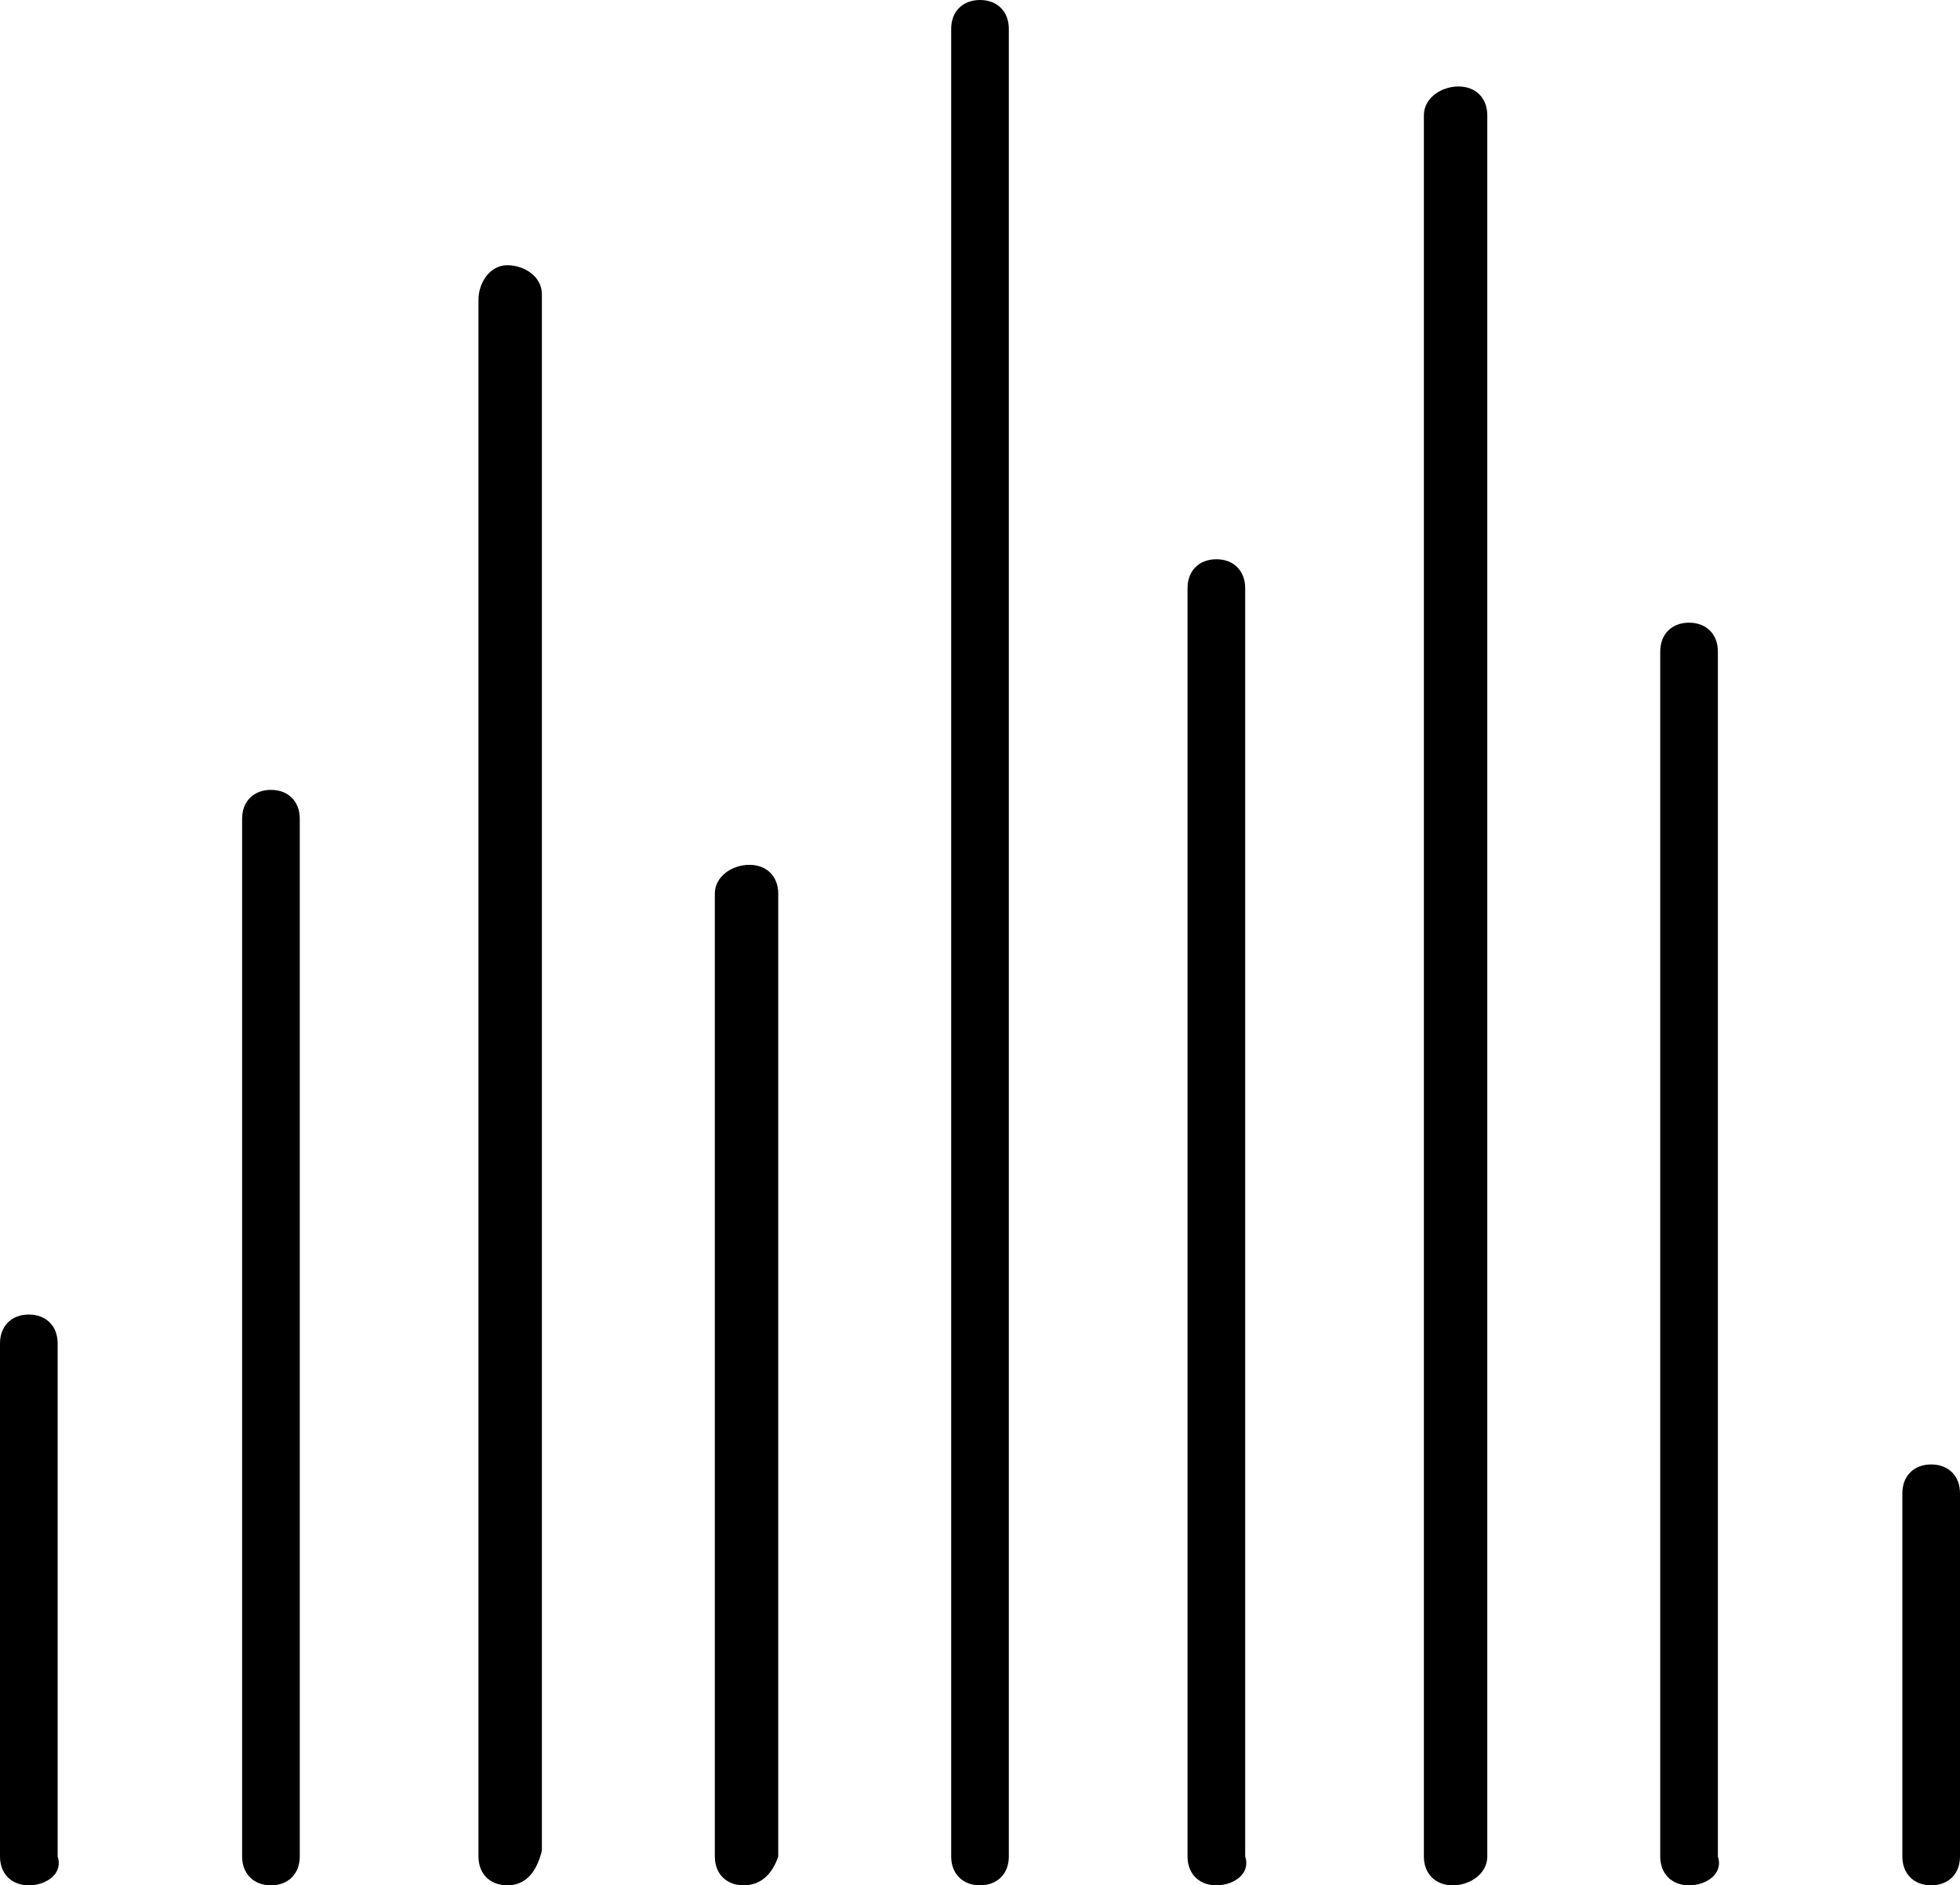
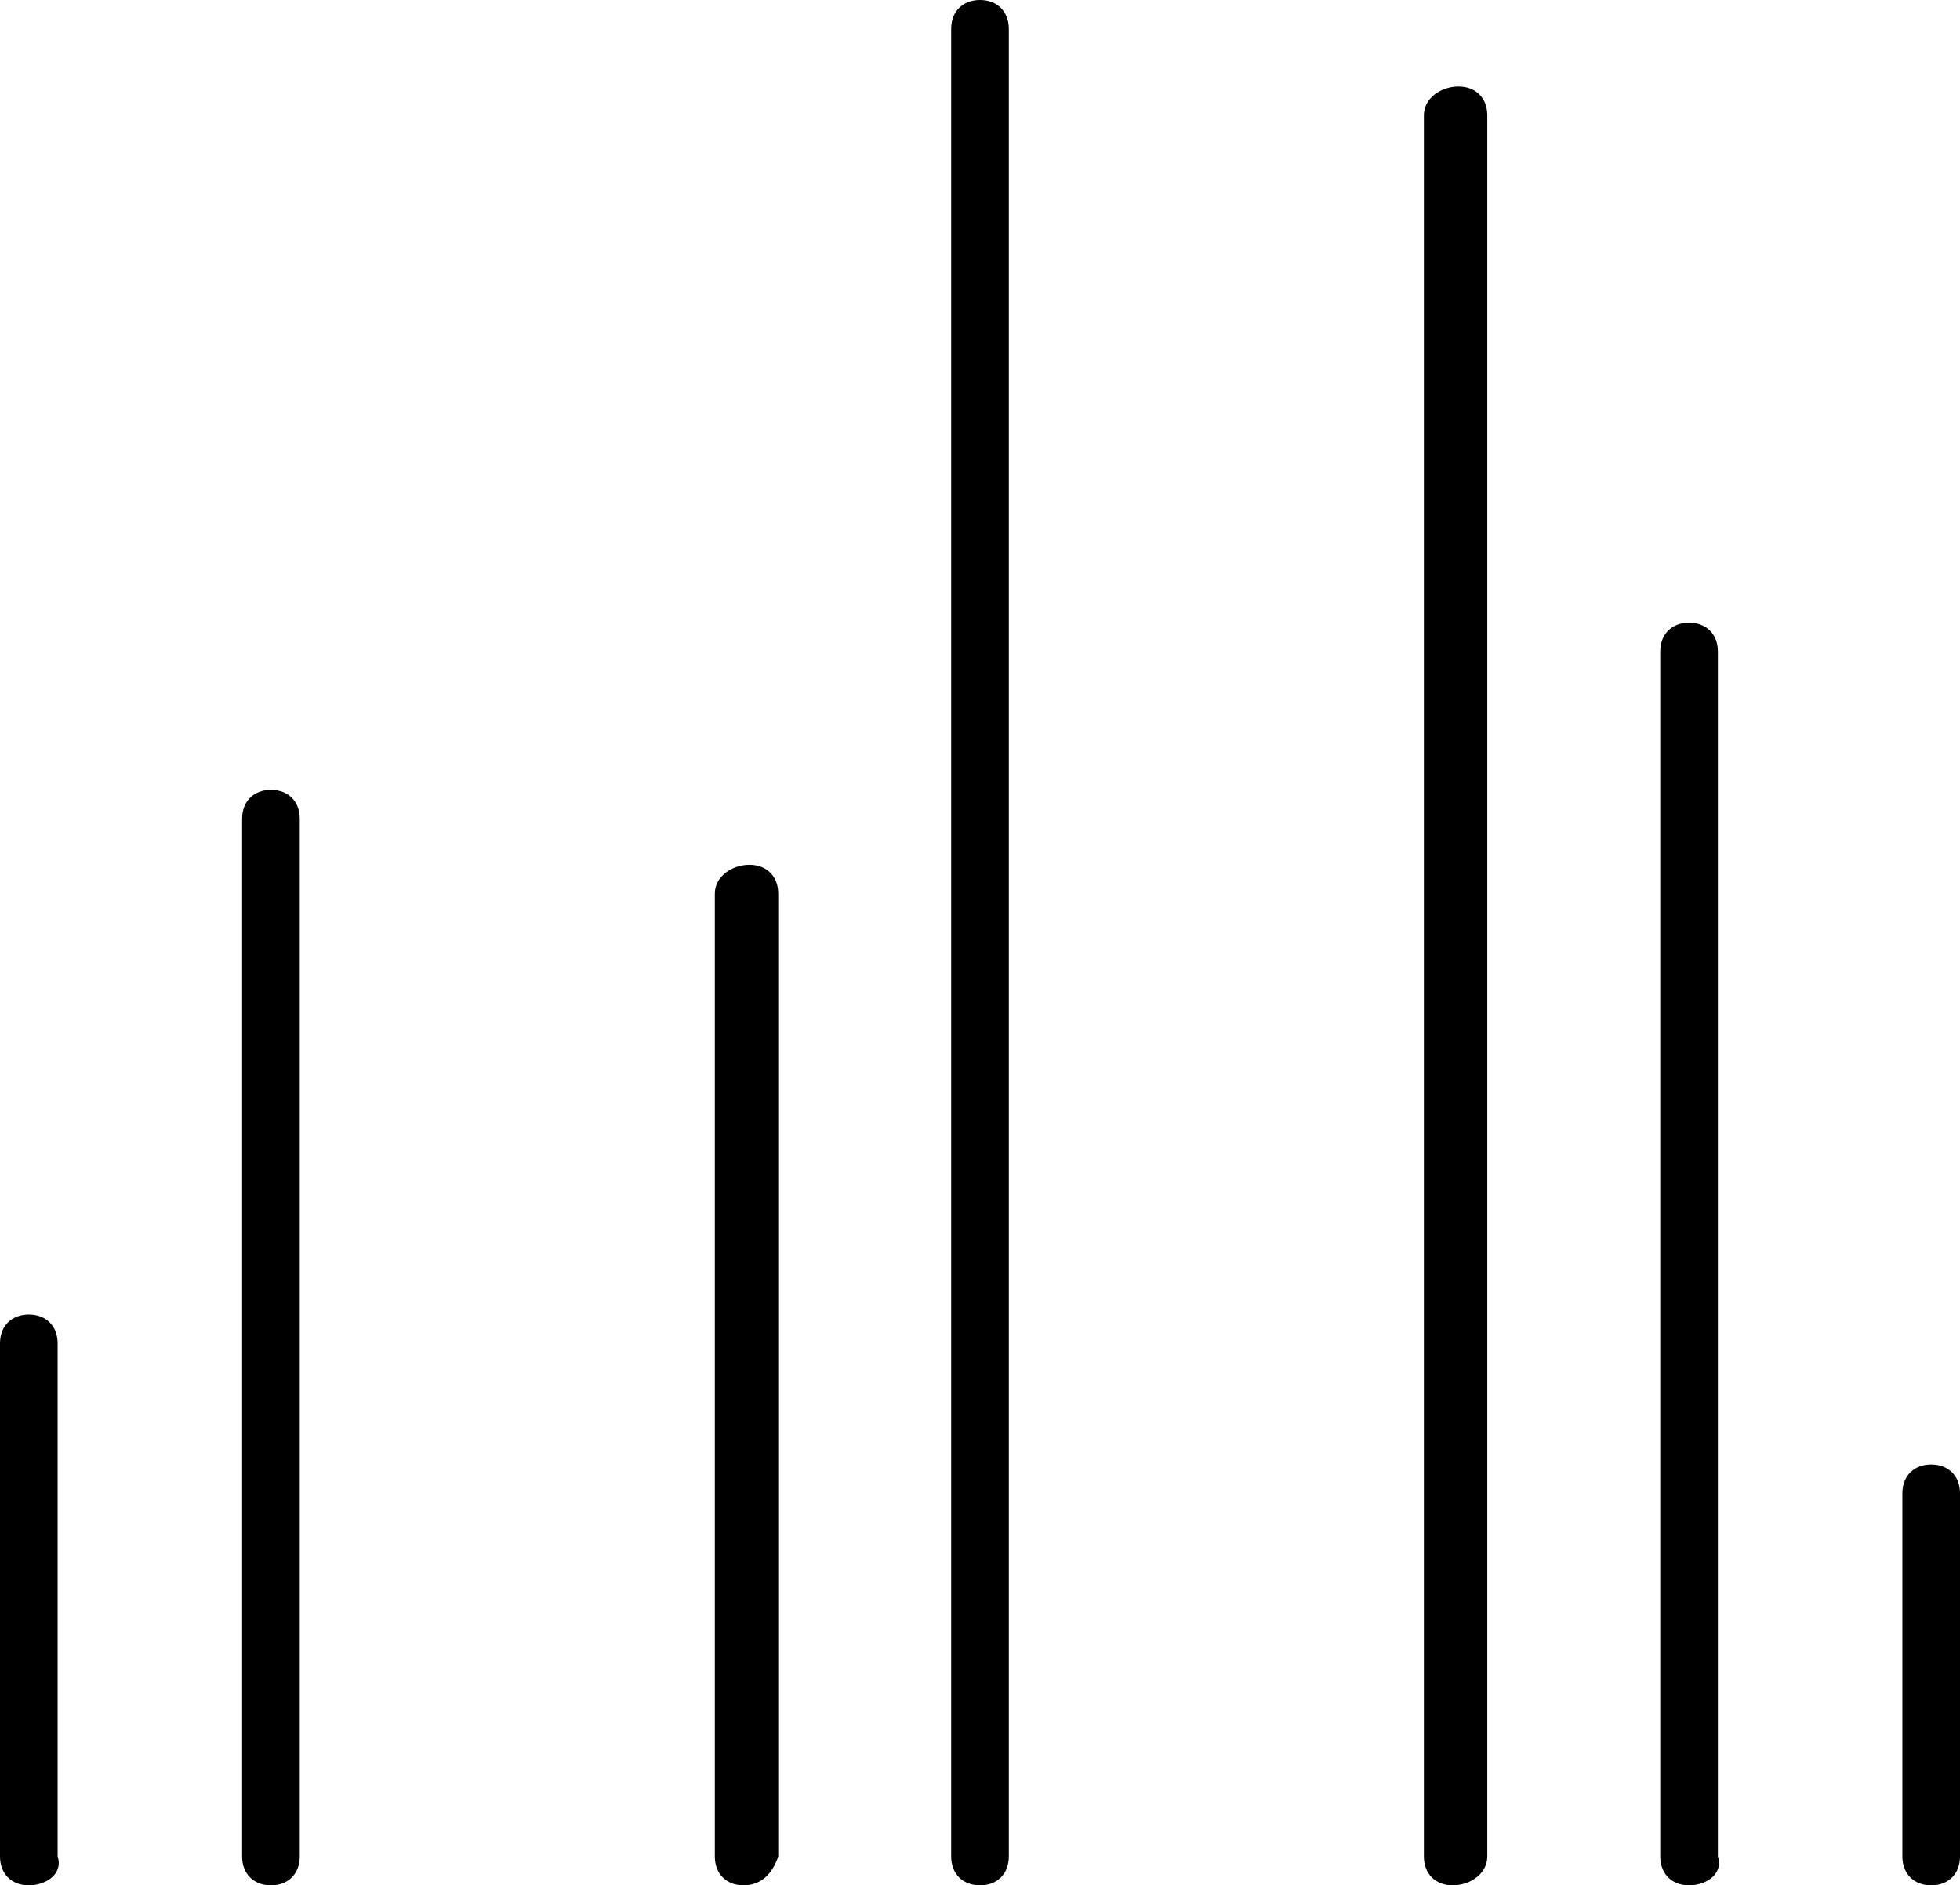
<svg xmlns="http://www.w3.org/2000/svg" version="1.1" id="Layer_1" x="0px" y="0px" viewBox="0 0 34 32.7" enable-background="new 0 0 34 32.7" xml:space="preserve">
  <g id="Group_185" transform="translate(-237.464 -481.986)">
    <path id="Path_129" d="M237.964,514.686c-0.3,0-0.5-0.2-0.5-0.5v-8.9c0-0.3,0.2-0.5,0.5-0.5s0.5,0.2,0.5,0.5v8.9   C238.564,514.486,238.264,514.686,237.964,514.686z" />
    <path id="Path_130" d="M242.164,514.686c-0.3,0-0.5-0.2-0.5-0.5v-18c0-0.3,0.2-0.5,0.5-0.5s0.5,0.2,0.5,0.5v18   C242.664,514.486,242.464,514.686,242.164,514.686z" />
-     <path id="Path_131" d="M246.264,514.686c-0.3,0-0.5-0.2-0.5-0.5v-27c0-0.3,0.2-0.6,0.5-0.6s0.6,0.2,0.6,0.5l0,0v27   C246.764,514.486,246.564,514.686,246.264,514.686z" />
    <path id="Path_132" d="M250.364,514.686c-0.3,0-0.5-0.2-0.5-0.5v-16.7c0-0.3,0.3-0.5,0.6-0.5s0.5,0.2,0.5,0.5v16.7   C250.864,514.486,250.664,514.686,250.364,514.686z" />
    <path id="Path_133" d="M254.464,514.686c-0.3,0-0.5-0.2-0.5-0.5v-31.7c0-0.3,0.2-0.5,0.5-0.5s0.5,0.2,0.5,0.5l0,0v31.7   C254.964,514.486,254.764,514.686,254.464,514.686z" />
-     <path id="Path_134" d="M258.564,514.686c-0.3,0-0.5-0.2-0.5-0.5v-22c0-0.3,0.2-0.5,0.5-0.5s0.5,0.2,0.5,0.5v22   C259.164,514.486,258.864,514.686,258.564,514.686z" />
    <path id="Path_135" d="M262.664,514.686c-0.3,0-0.5-0.2-0.5-0.5v-30.2c0-0.3,0.3-0.5,0.6-0.5s0.5,0.2,0.5,0.5v30.2   C263.264,514.486,262.964,514.686,262.664,514.686z" />
    <path id="Path_136" d="M266.764,514.686c-0.3,0-0.5-0.2-0.5-0.5v-20.9c0-0.3,0.2-0.5,0.5-0.5s0.5,0.2,0.5,0.5l0,0v20.9   C267.364,514.486,267.064,514.686,266.764,514.686z" />
    <path id="Path_137" d="M270.964,514.686c-0.3,0-0.5-0.2-0.5-0.5v-6.3c0-0.3,0.2-0.5,0.5-0.5s0.5,0.2,0.5,0.5v6.3   C271.464,514.486,271.264,514.686,270.964,514.686z" />
  </g>
</svg>